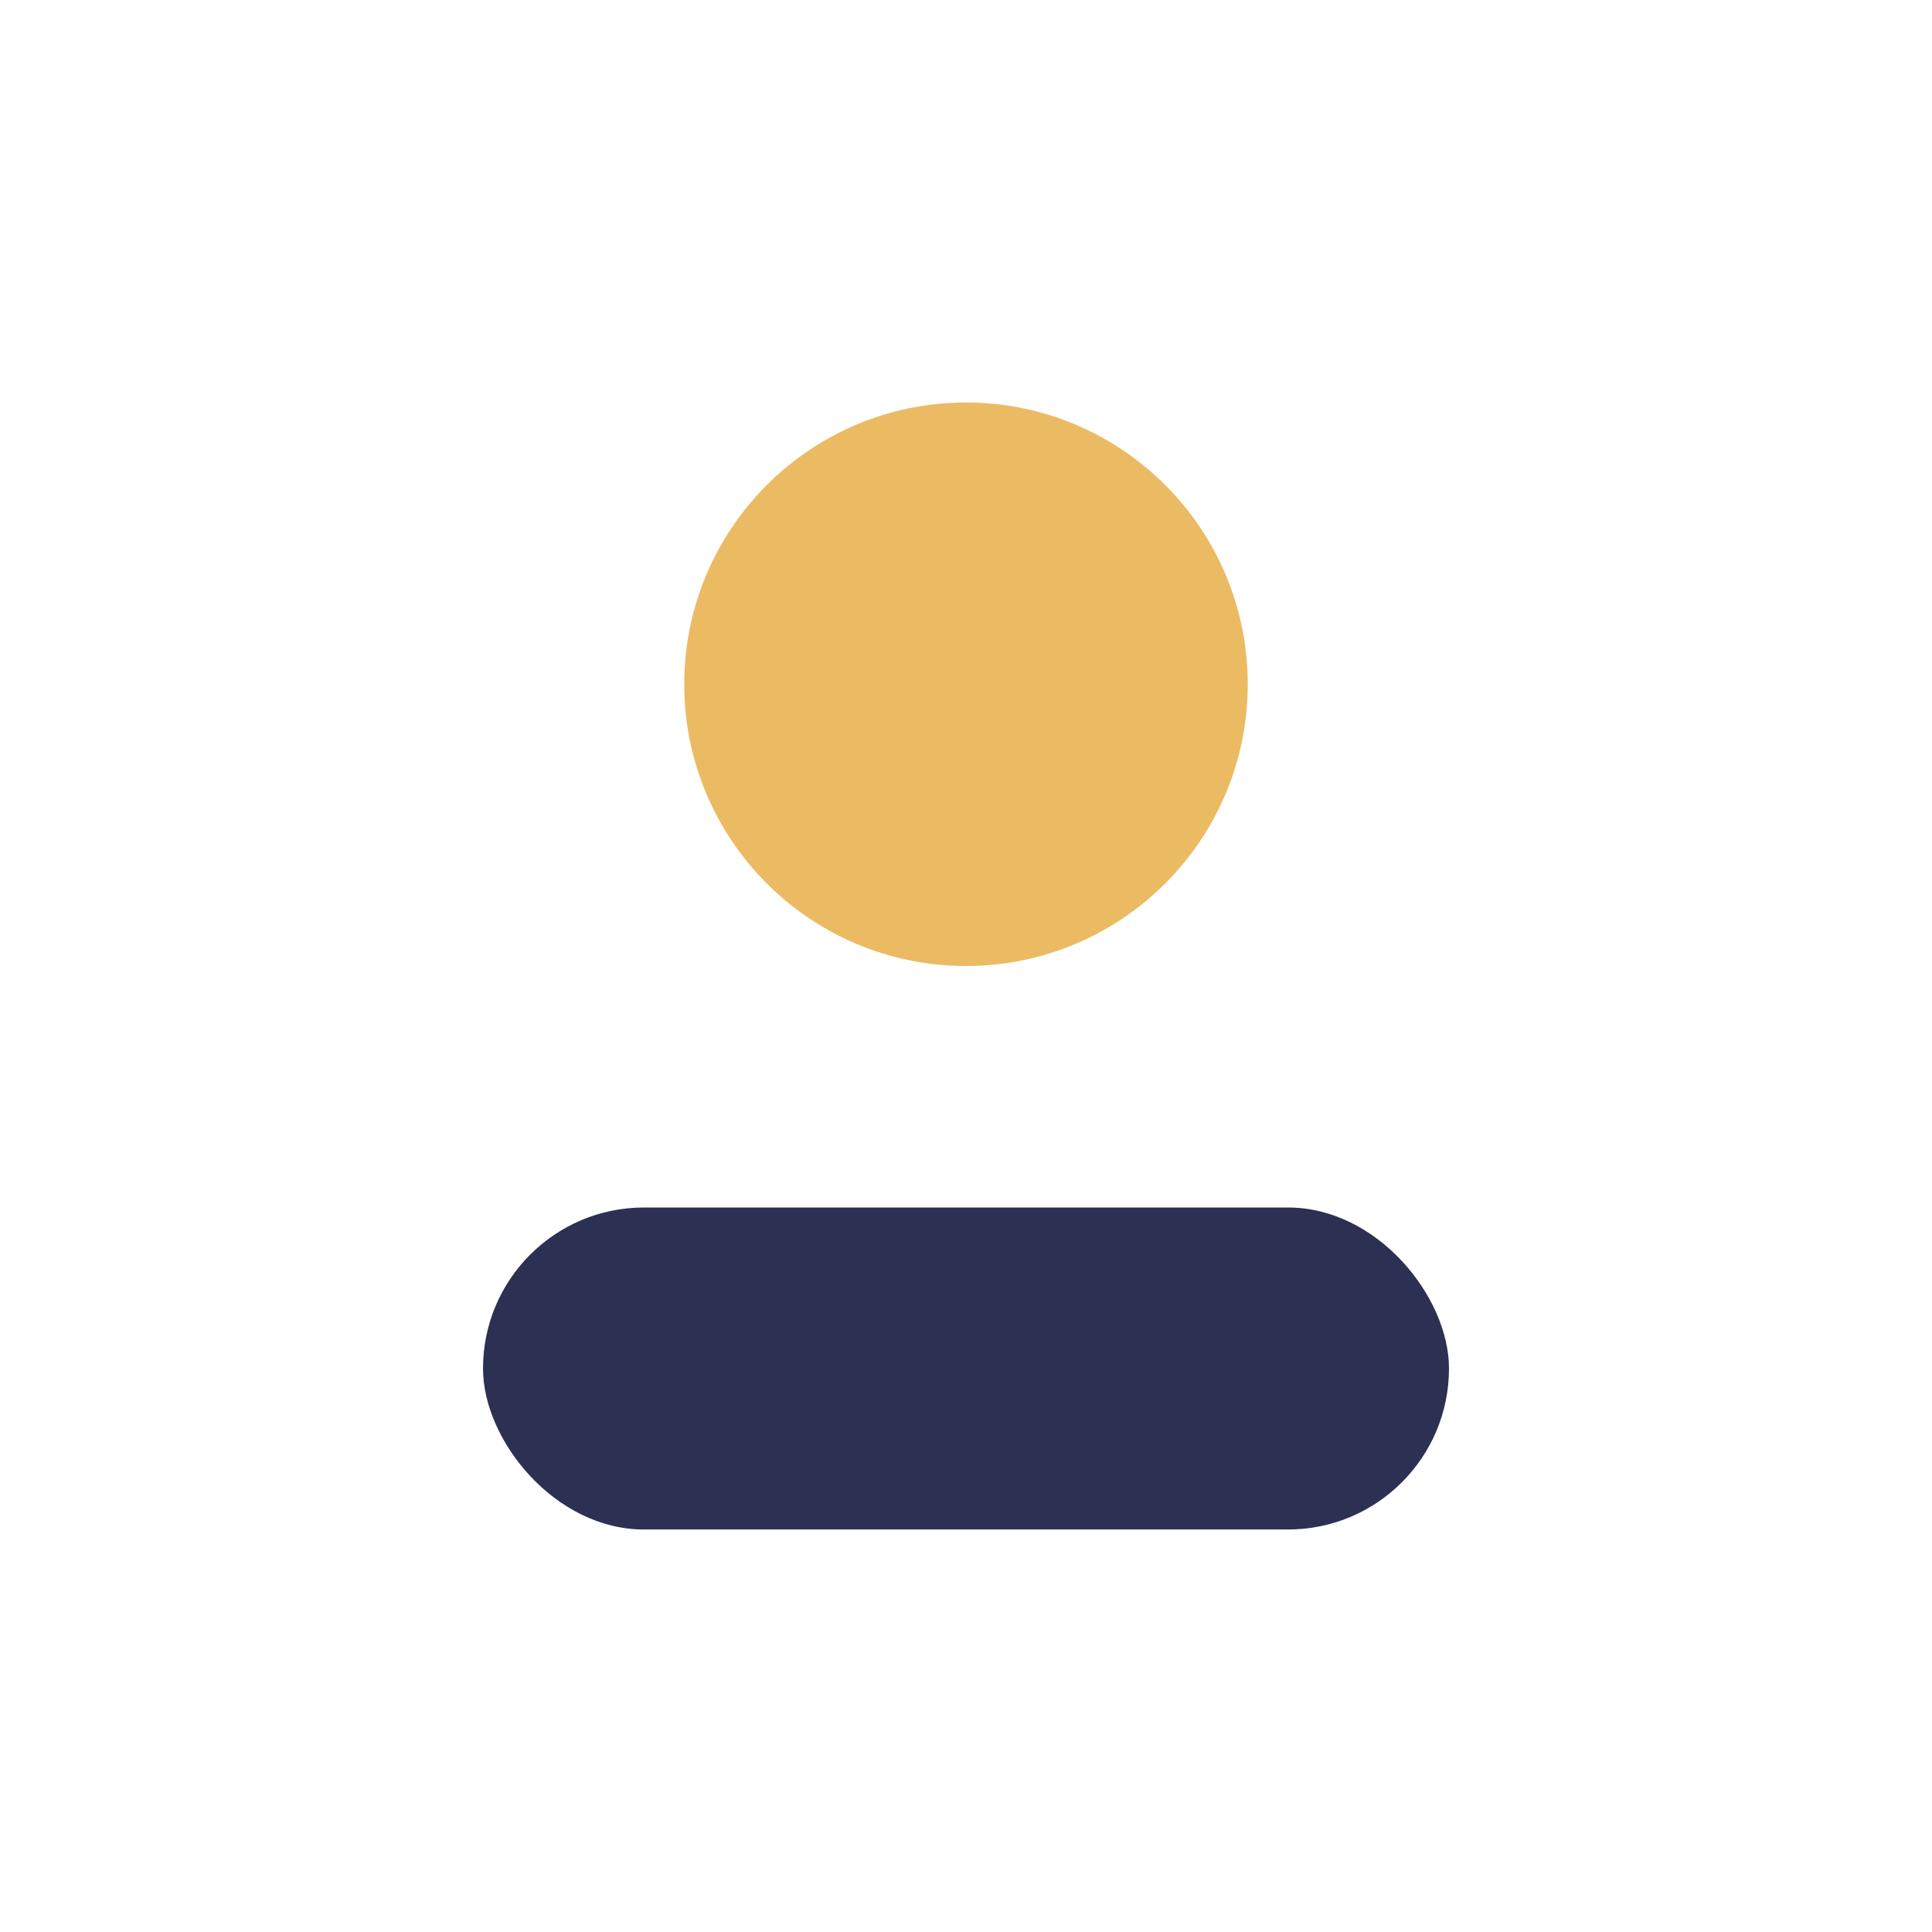
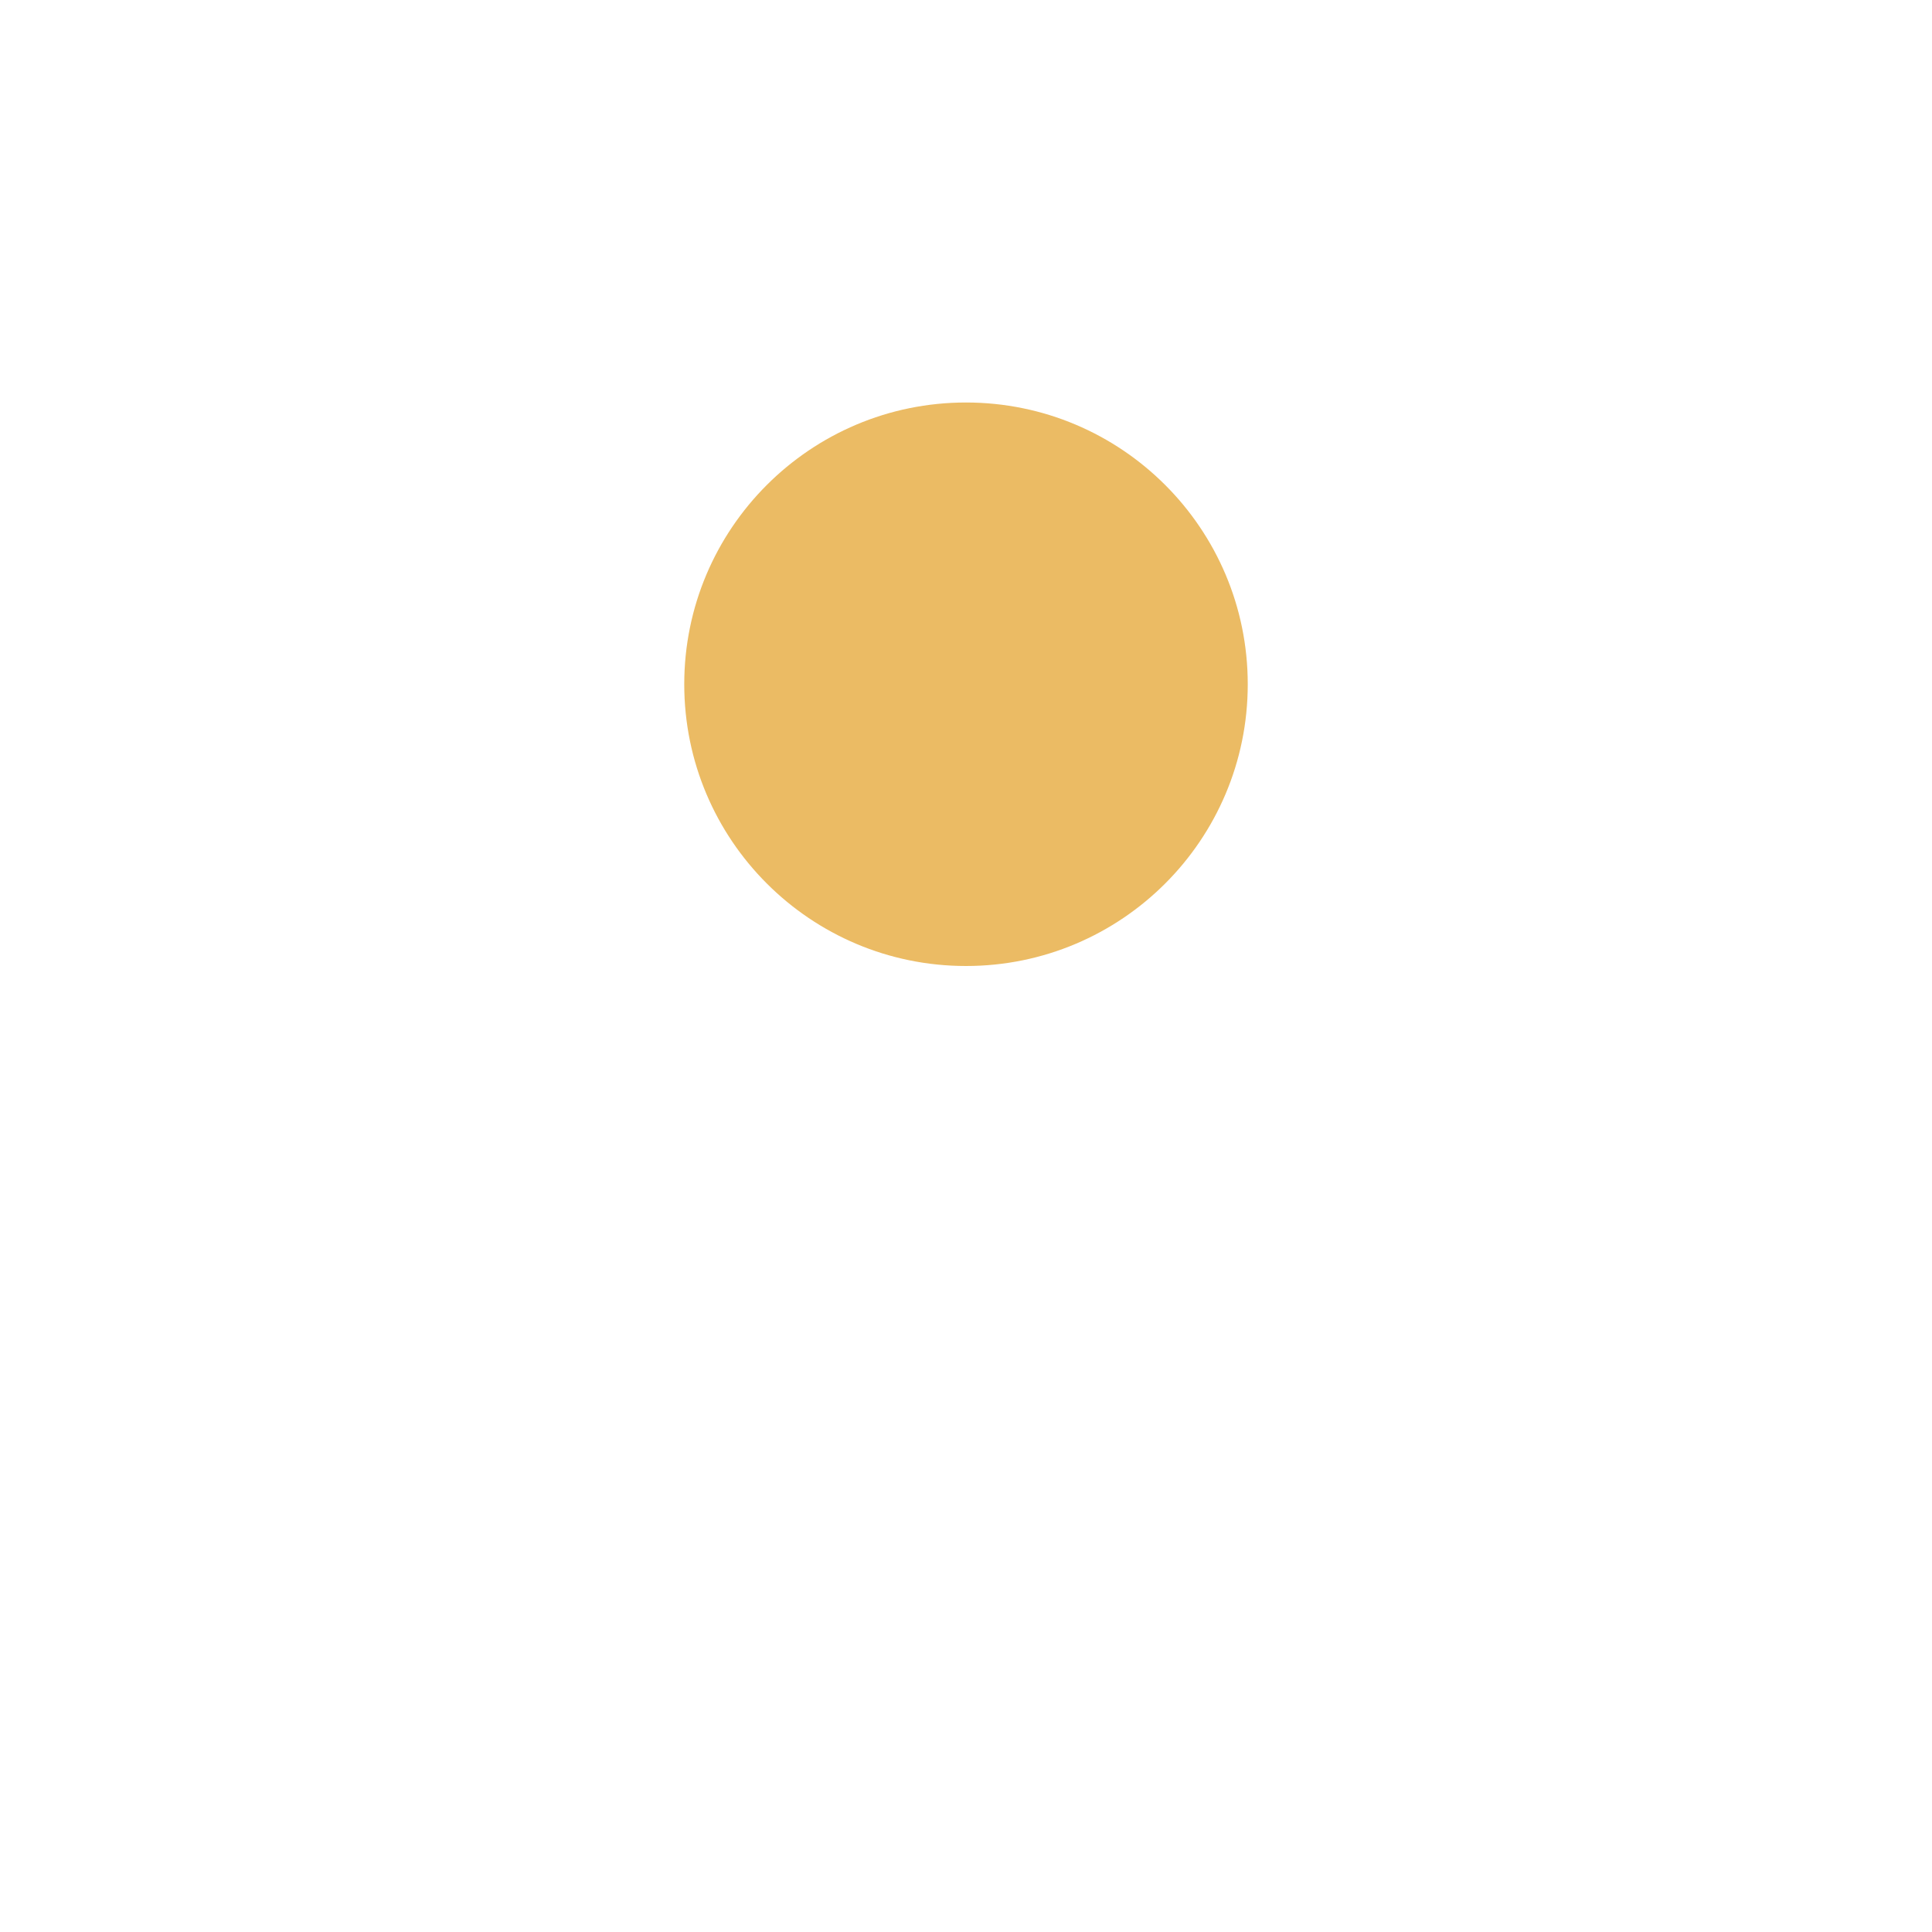
<svg xmlns="http://www.w3.org/2000/svg" width="24" height="24" viewBox="0 0 24 24">
  <circle cx="12" cy="8.5" r="3.5" fill="#EBBB64" />
-   <rect x="6" y="15" width="12" height="4" rx="2" fill="#2C3053" />
</svg>